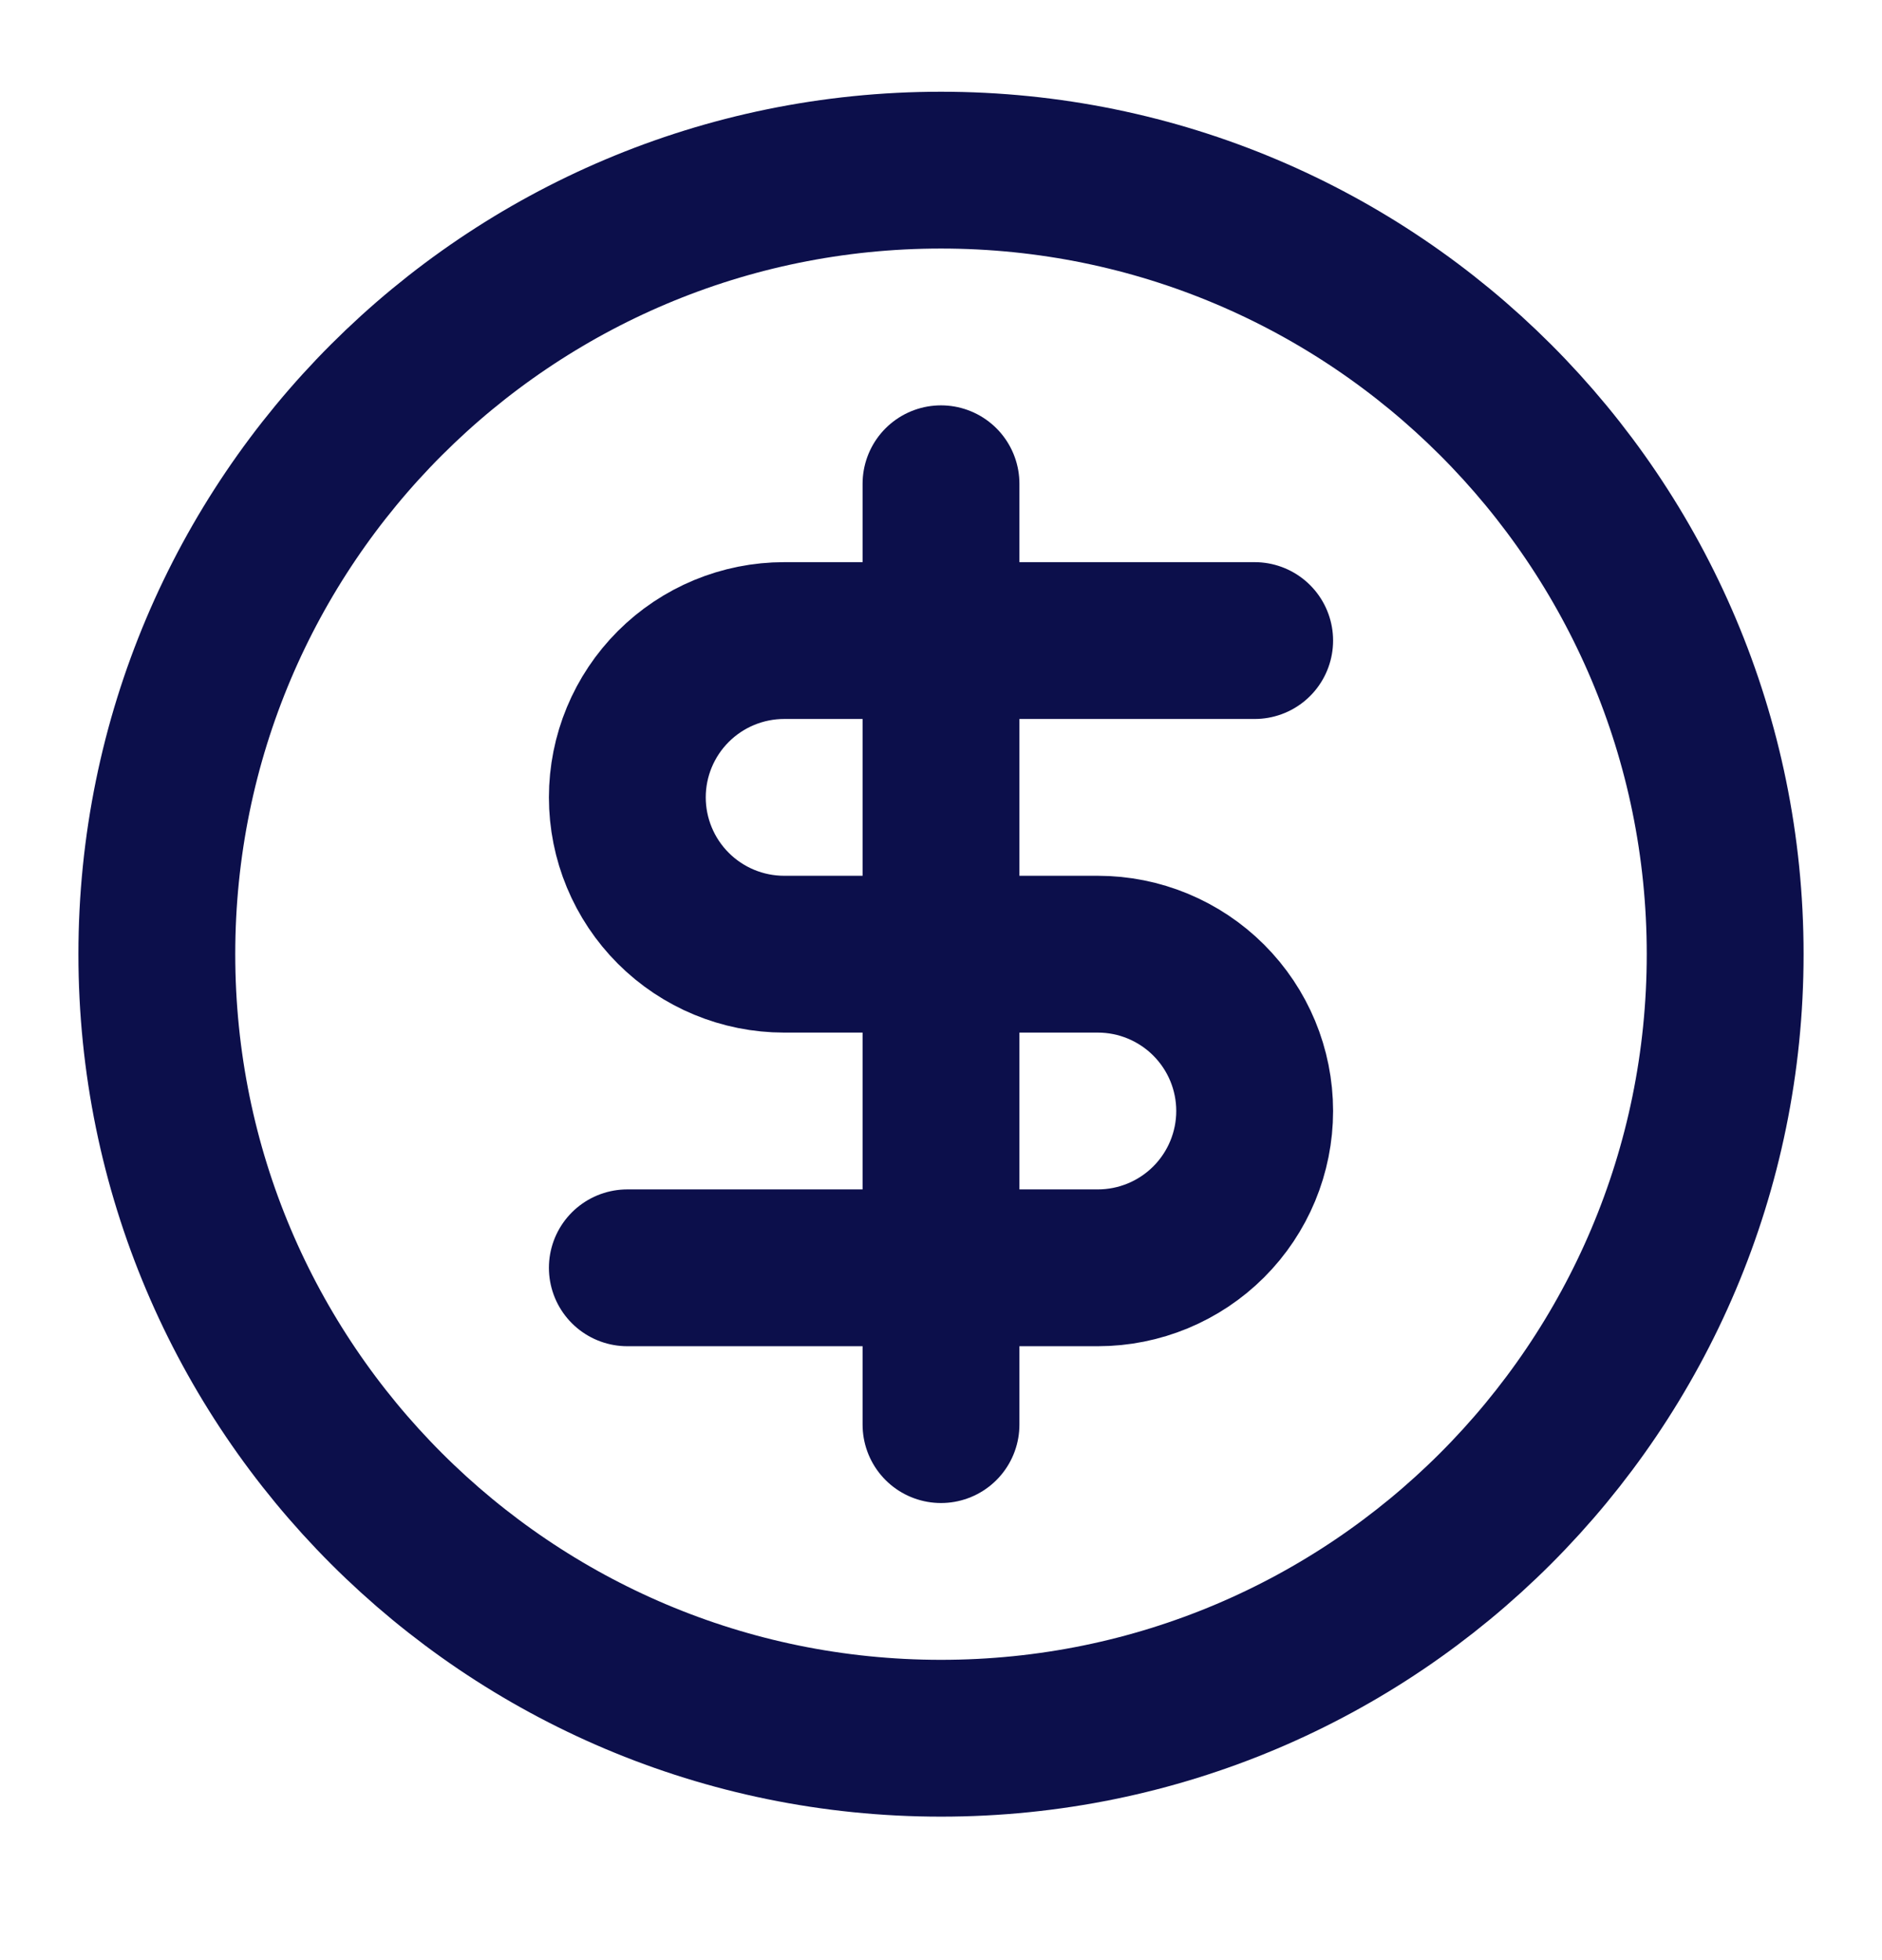
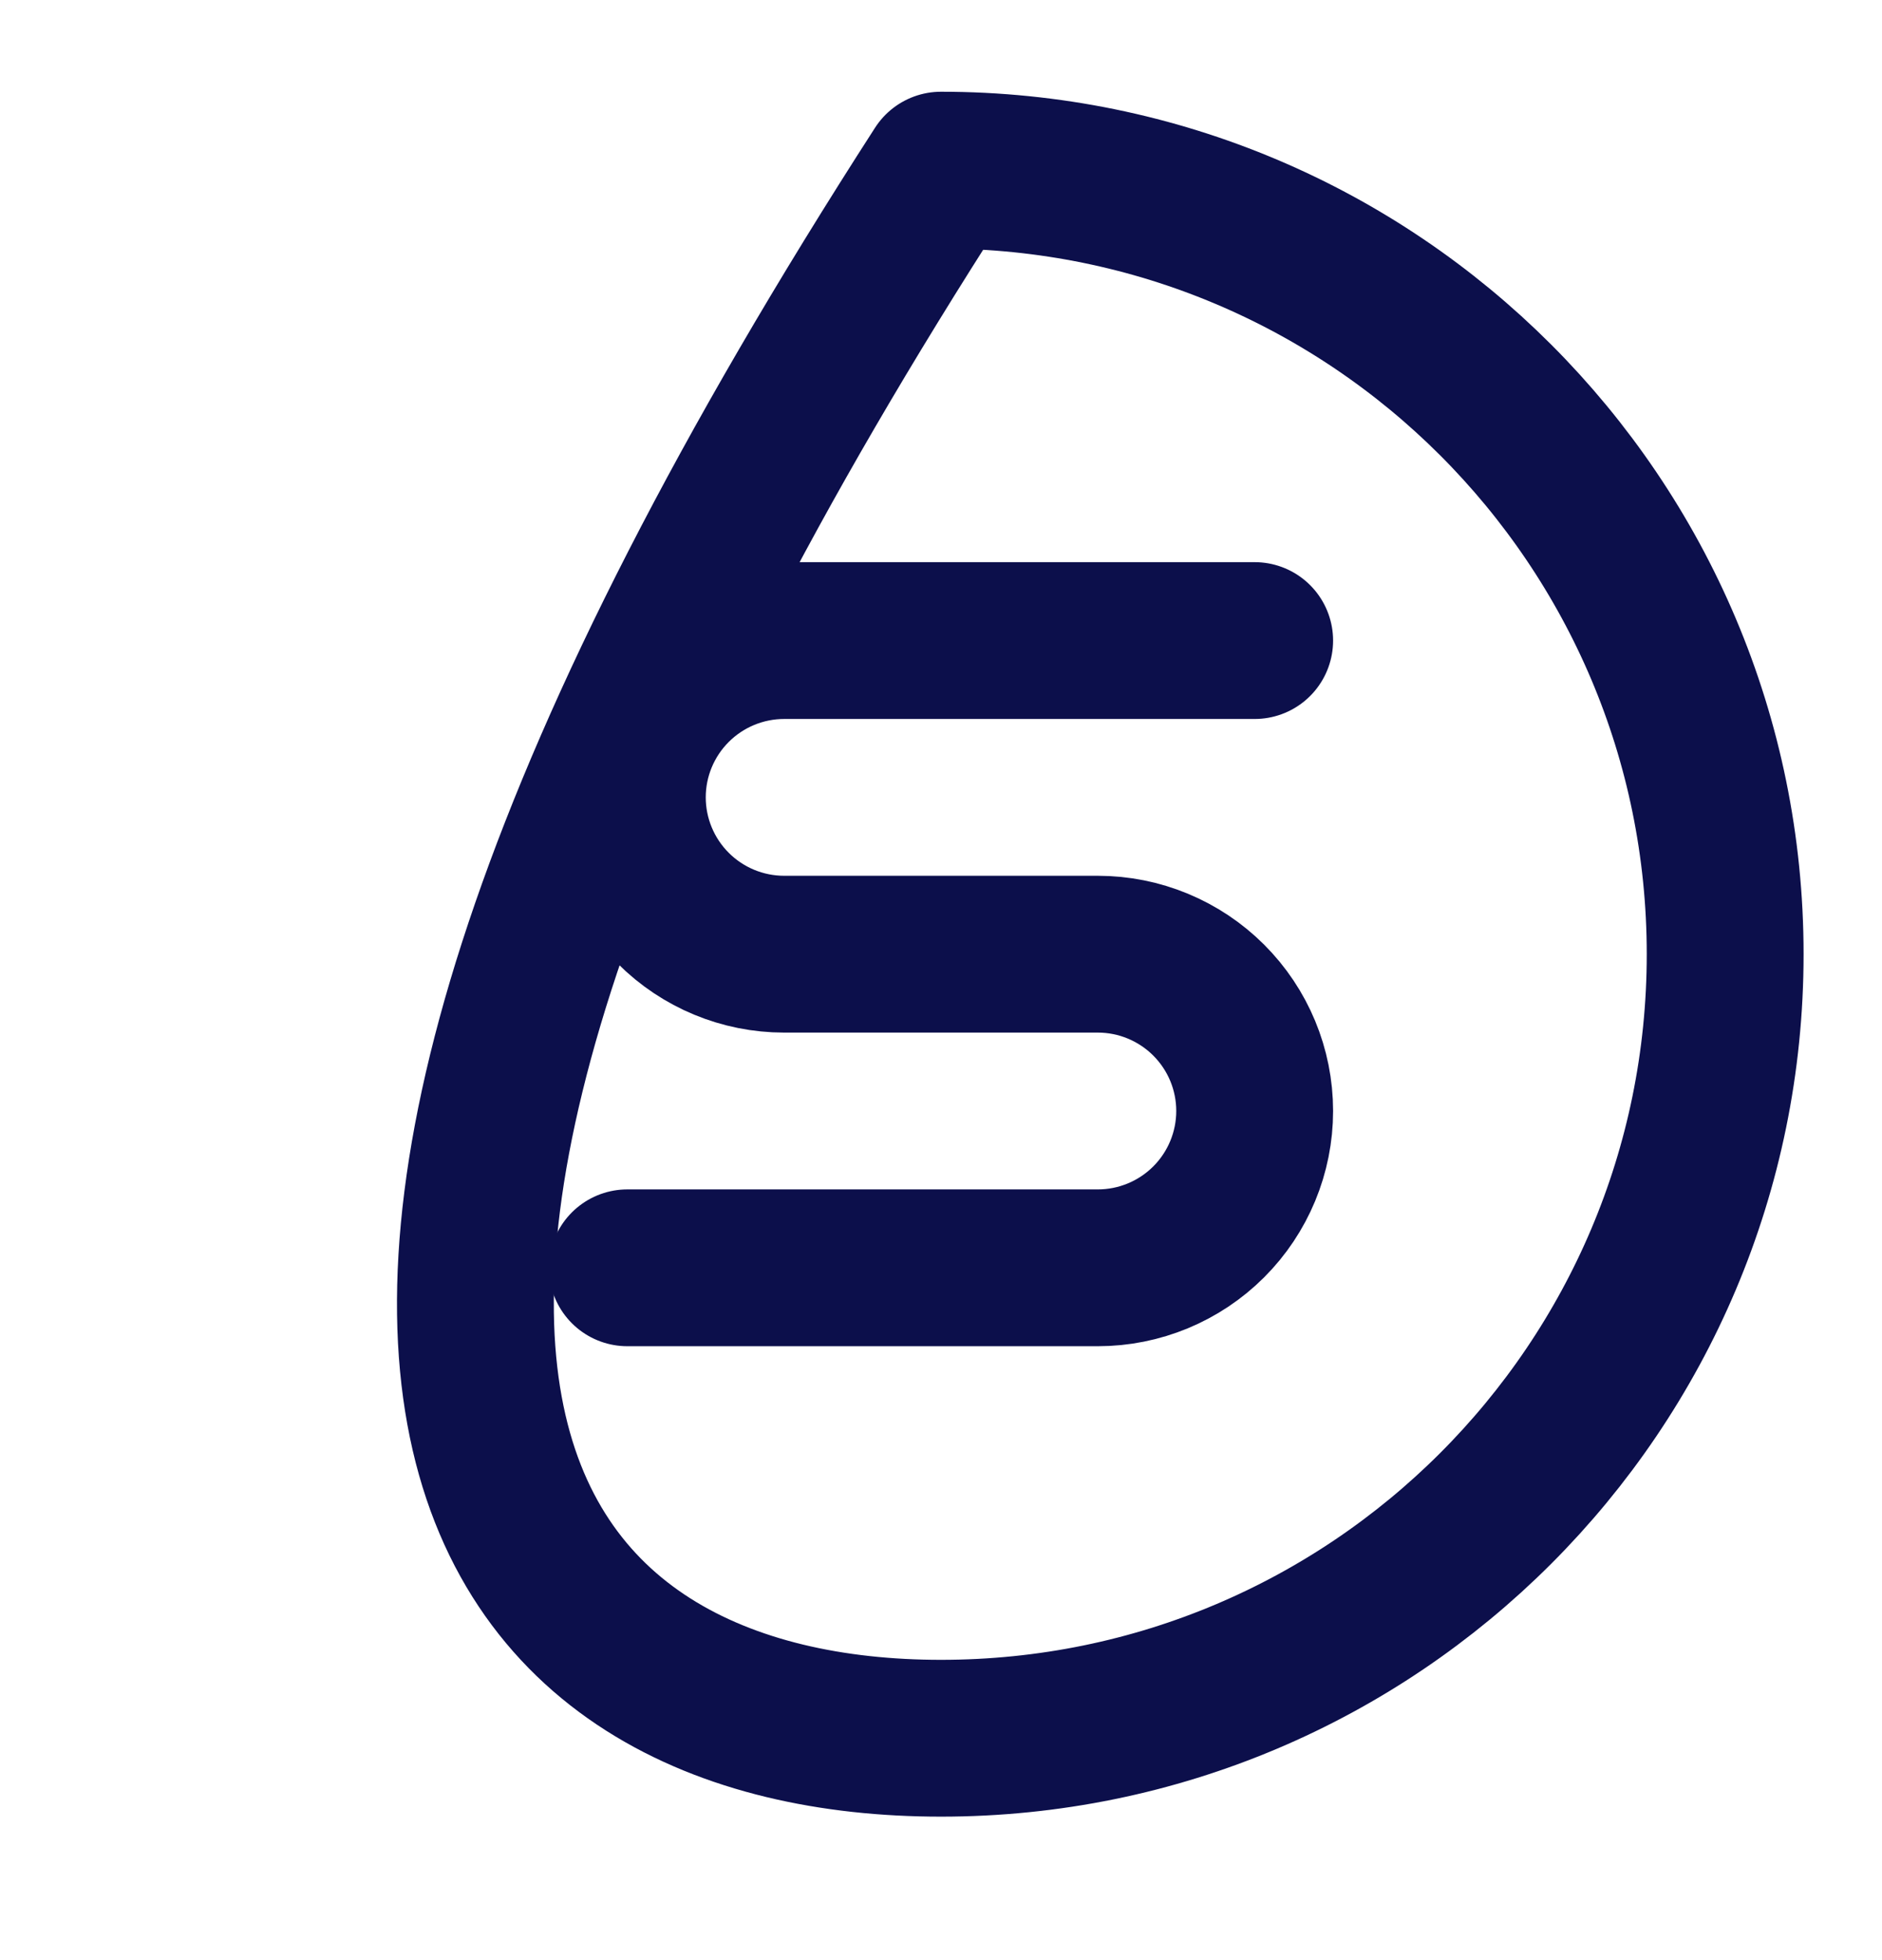
<svg xmlns="http://www.w3.org/2000/svg" width="24" height="25" viewBox="0 0 24 25" fill="none">
-   <path d="M12 22.17C17.523 22.17 22 17.693 22 12.17C22 6.647 17.523 2.17 12 2.17C6.477 2.17 2 6.647 2 12.17C2 17.693 6.477 22.17 12 22.17Z" stroke="#0C0F4B" stroke-width="2" stroke-linecap="round" stroke-linejoin="round" />
+   <path d="M12 22.17C17.523 22.17 22 17.693 22 12.17C22 6.647 17.523 2.17 12 2.17C2 17.693 6.477 22.17 12 22.17Z" stroke="#0C0F4B" stroke-width="2" stroke-linecap="round" stroke-linejoin="round" />
  <path d="M16 8.17H10C9.47 8.17 8.961 8.381 8.586 8.756C8.211 9.131 8 9.639 8 10.17C8 10.7 8.211 11.209 8.586 11.584C8.961 11.959 9.47 12.17 10 12.17H14C14.53 12.17 15.039 12.381 15.414 12.756C15.789 13.131 16 13.639 16 14.17C16 14.7 15.789 15.209 15.414 15.584C15.039 15.959 14.53 16.17 14 16.17H8" stroke="#0C0F4B" stroke-width="2" stroke-linecap="round" stroke-linejoin="round" />
-   <path d="M12 18.17V6.17" stroke="#0C0F4B" stroke-width="2" stroke-linecap="round" stroke-linejoin="round" />
</svg>